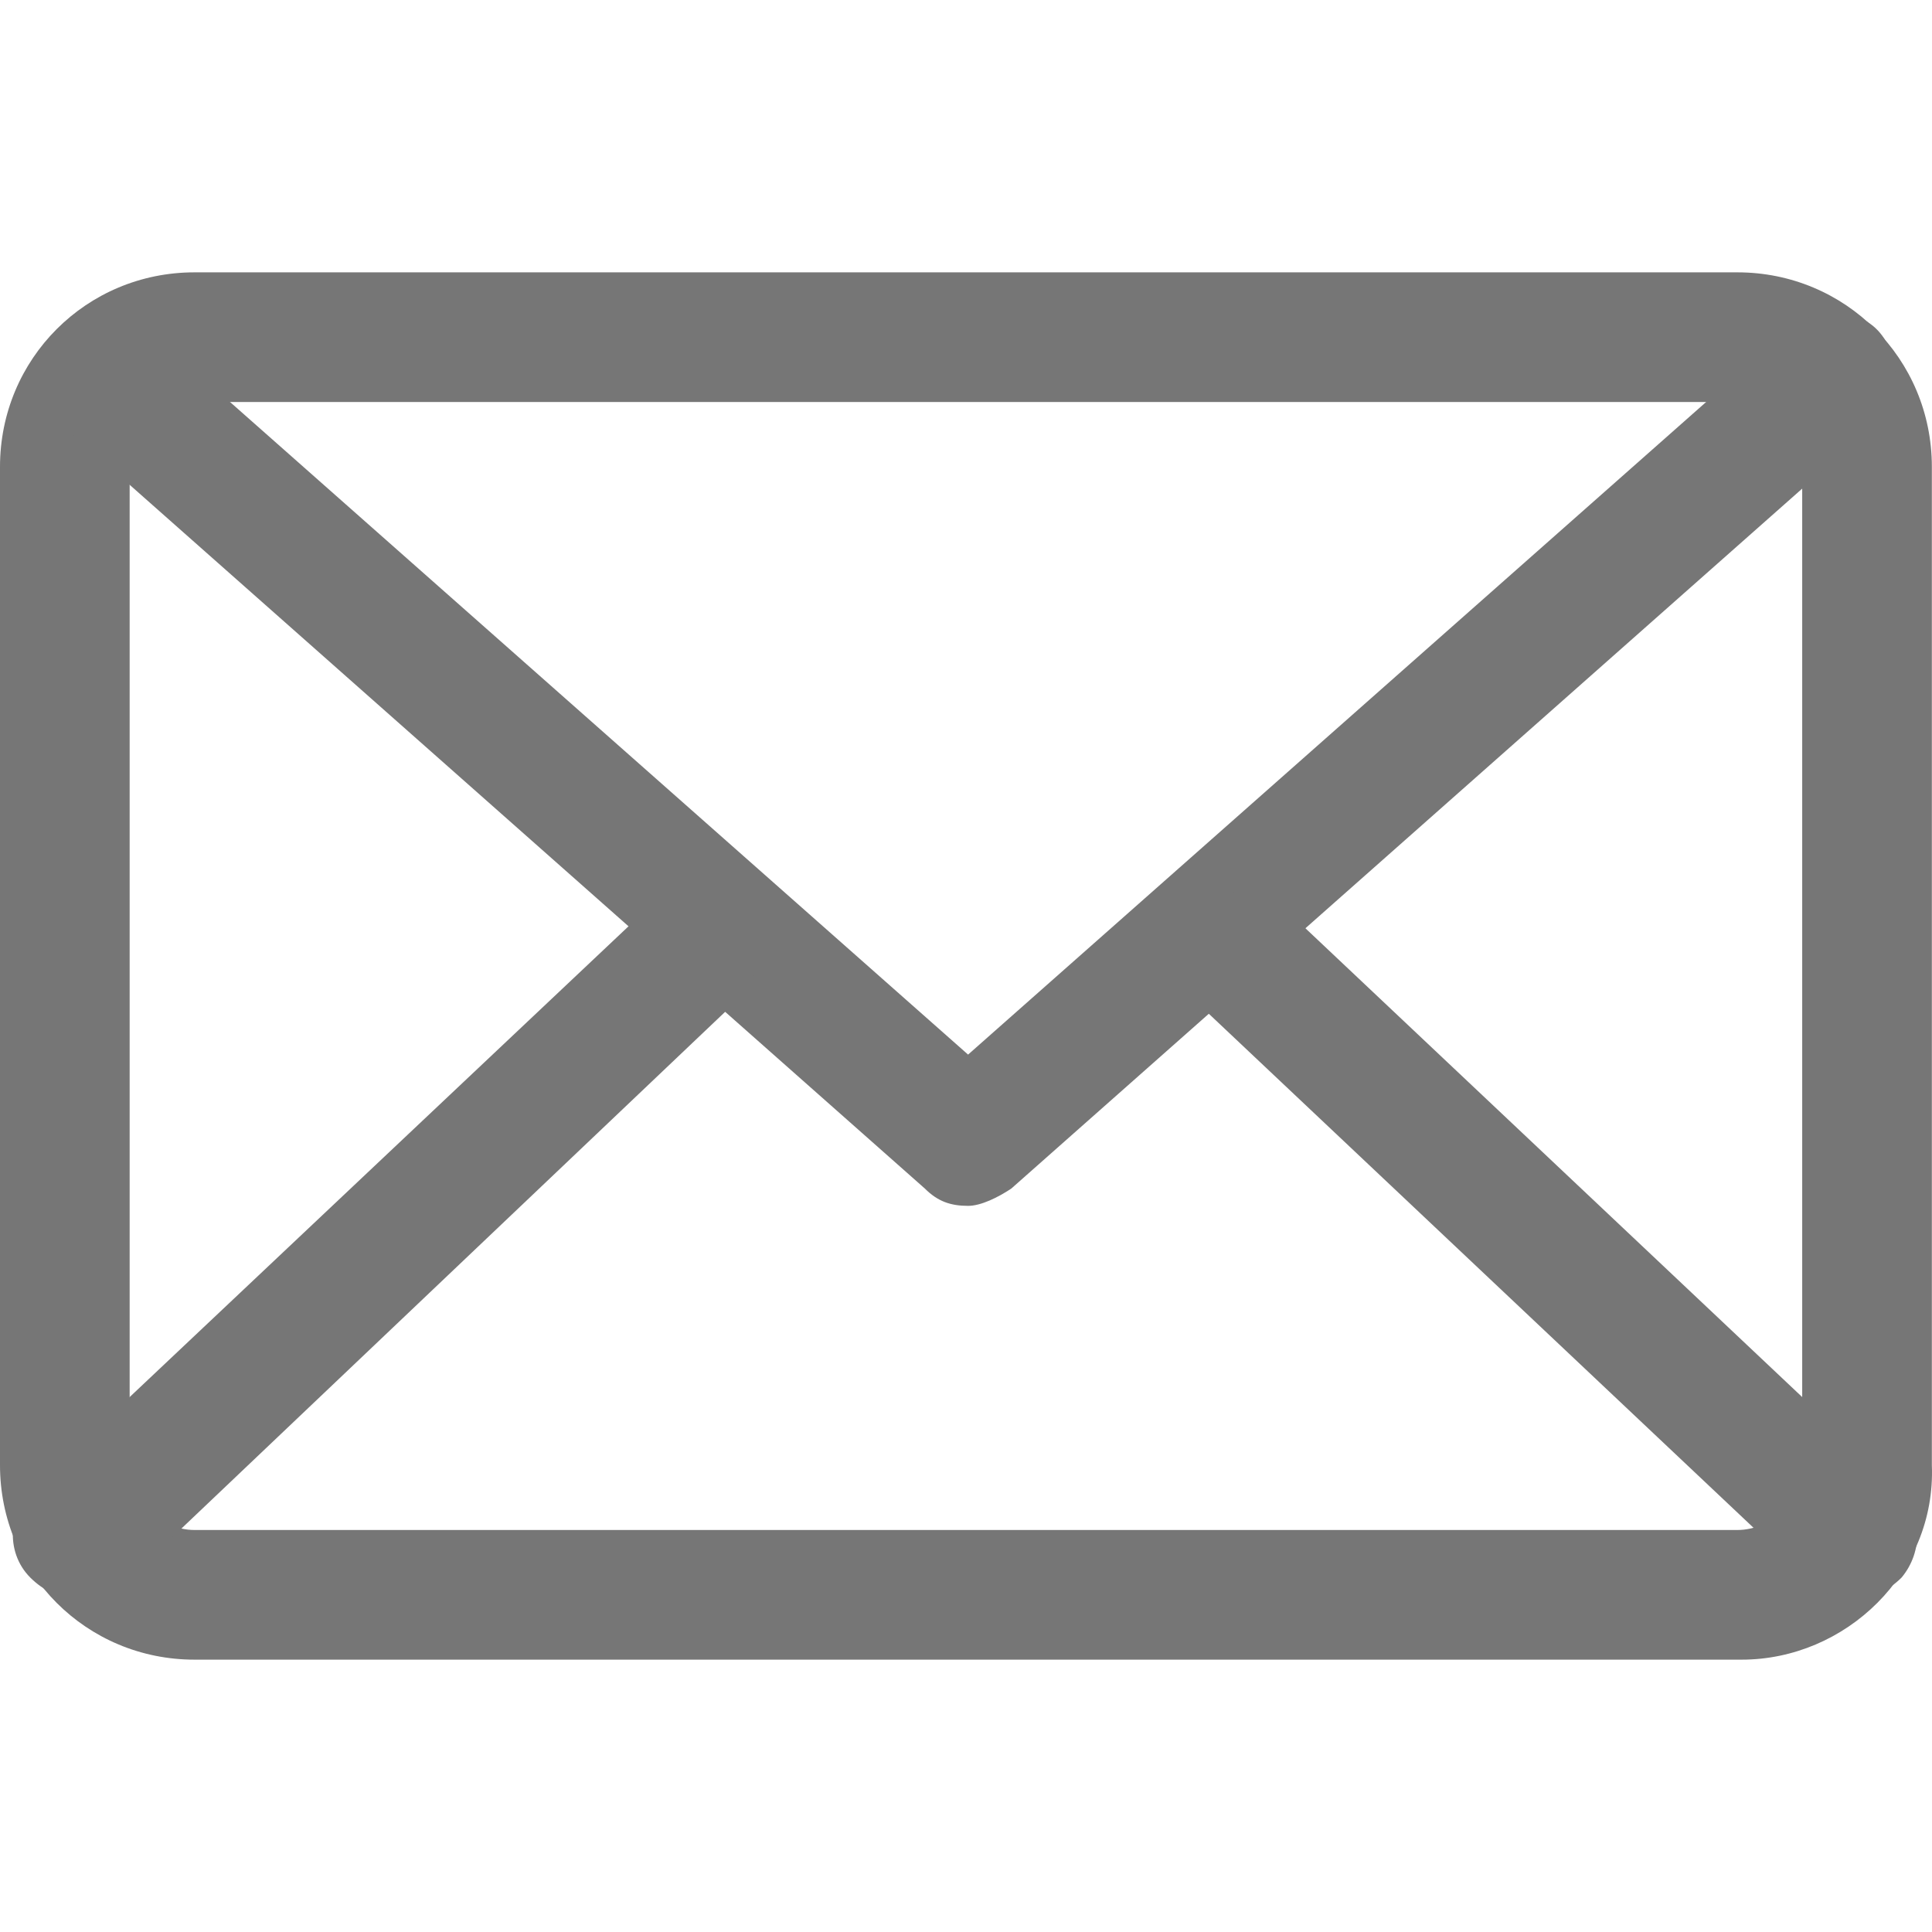
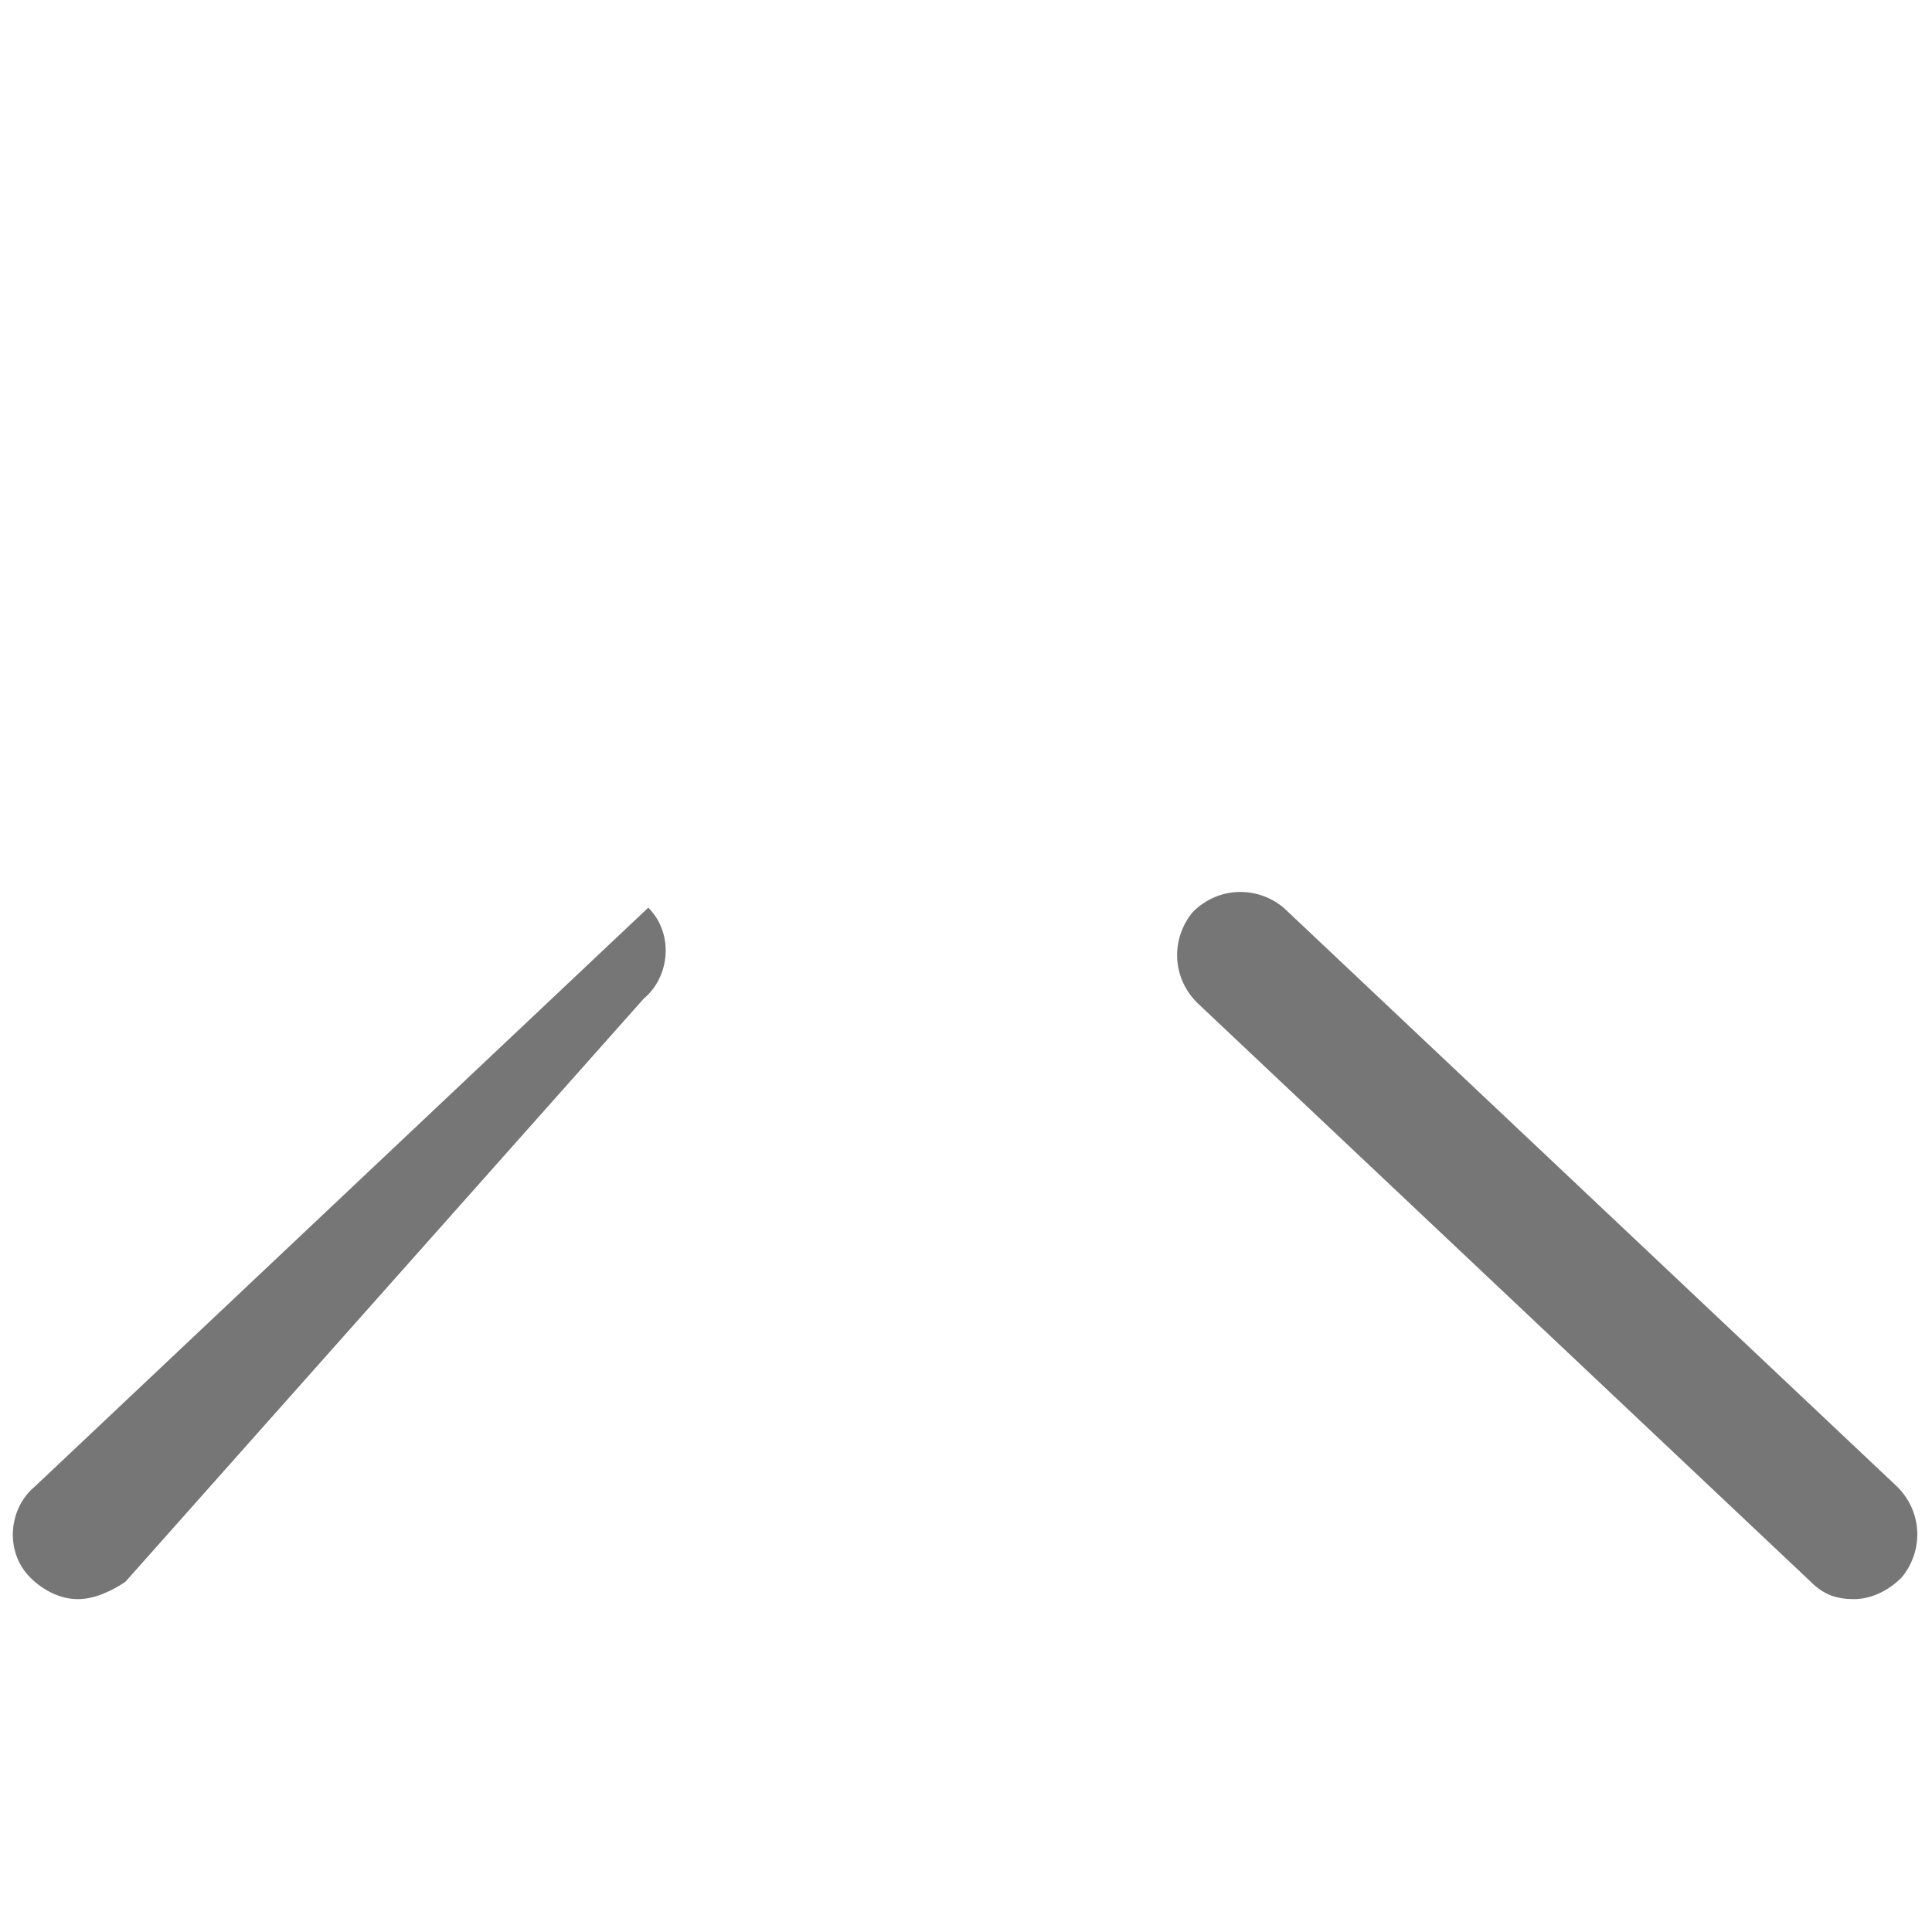
<svg xmlns="http://www.w3.org/2000/svg" version="1.1" id="Capa_1" x="0px" y="0px" viewBox="0 0 477.857 477.857" style="enable-background:new 0 0 477.857 477.857;" xml:space="preserve" width="512px" height="512px">
  <g>
    <g>
      <g>
-         <path d="M430.787,410.495H48.103C21.379,410.495,0,389.116,0,362.392V115.465     c0-26.724,21.379-48.103,48.103-48.103h381.615c26.724,0,48.103,21.379,48.103,48.103v246.927     C478.889,389.116,456.442,410.495,430.787,410.495z M48.103,99.431c-8.552,0-16.034,7.483-16.034,16.034v246.927     c0,8.552,7.483,16.034,16.034,16.034h381.615c8.552,0,16.034-7.483,16.034-16.034V115.465c0-8.552-7.483-16.034-16.034-16.034     H48.103z" fill="#767676" />
-       </g>
-       <path d="M239.445,298.255c-4.276,0-7.483-1.069-10.689-4.276L14.965,104.775    c-6.414-5.345-7.483-16.034-1.069-22.448c5.345-6.414,16.034-7.483,22.448-1.069l203.1,179.584l203.1-179.584    c6.414-5.345,17.103-5.345,22.448,1.069c5.345,6.414,5.345,17.103-1.069,22.448l-213.79,189.204    C246.927,296.117,242.652,298.255,239.445,298.255z" fill="#767676" />
+         </g>
      <g>
-         <path d="M19.241,395.53c-4.276,0-8.552-2.138-11.758-5.345c-6.414-6.414-5.345-17.103,1.069-22.448     l151.791-143.239c6.414-6.414,17.103-5.345,22.448,1.069c6.414,6.414,5.345,17.103-1.069,22.448L30.999,391.254     C27.793,393.392,23.517,395.53,19.241,395.53z" fill="#767676" />
+         <path d="M19.241,395.53c-4.276,0-8.552-2.138-11.758-5.345c-6.414-6.414-5.345-17.103,1.069-22.448     l151.791-143.239c6.414,6.414,5.345,17.103-1.069,22.448L30.999,391.254     C27.793,393.392,23.517,395.53,19.241,395.53z" fill="#767676" />
        <path d="M458.579,395.53c-4.276,0-7.483-1.069-10.69-4.276L296.099,248.015     c-6.414-6.414-6.414-16.034-1.069-22.448c6.414-6.414,16.034-6.414,22.448-1.069l151.791,143.239     c6.414,6.414,6.414,16.034,1.069,22.448C467.131,393.392,462.855,395.53,458.579,395.53z" fill="#767676" />
      </g>
    </g>
  </g>
  <g>
</g>
  <g>
</g>
  <g>
</g>
  <g>
</g>
  <g>
</g>
  <g>
</g>
  <g>
</g>
  <g>
</g>
  <g>
</g>
  <g>
</g>
  <g>
</g>
  <g>
</g>
  <g>
</g>
  <g>
</g>
  <g>
</g>
</svg>